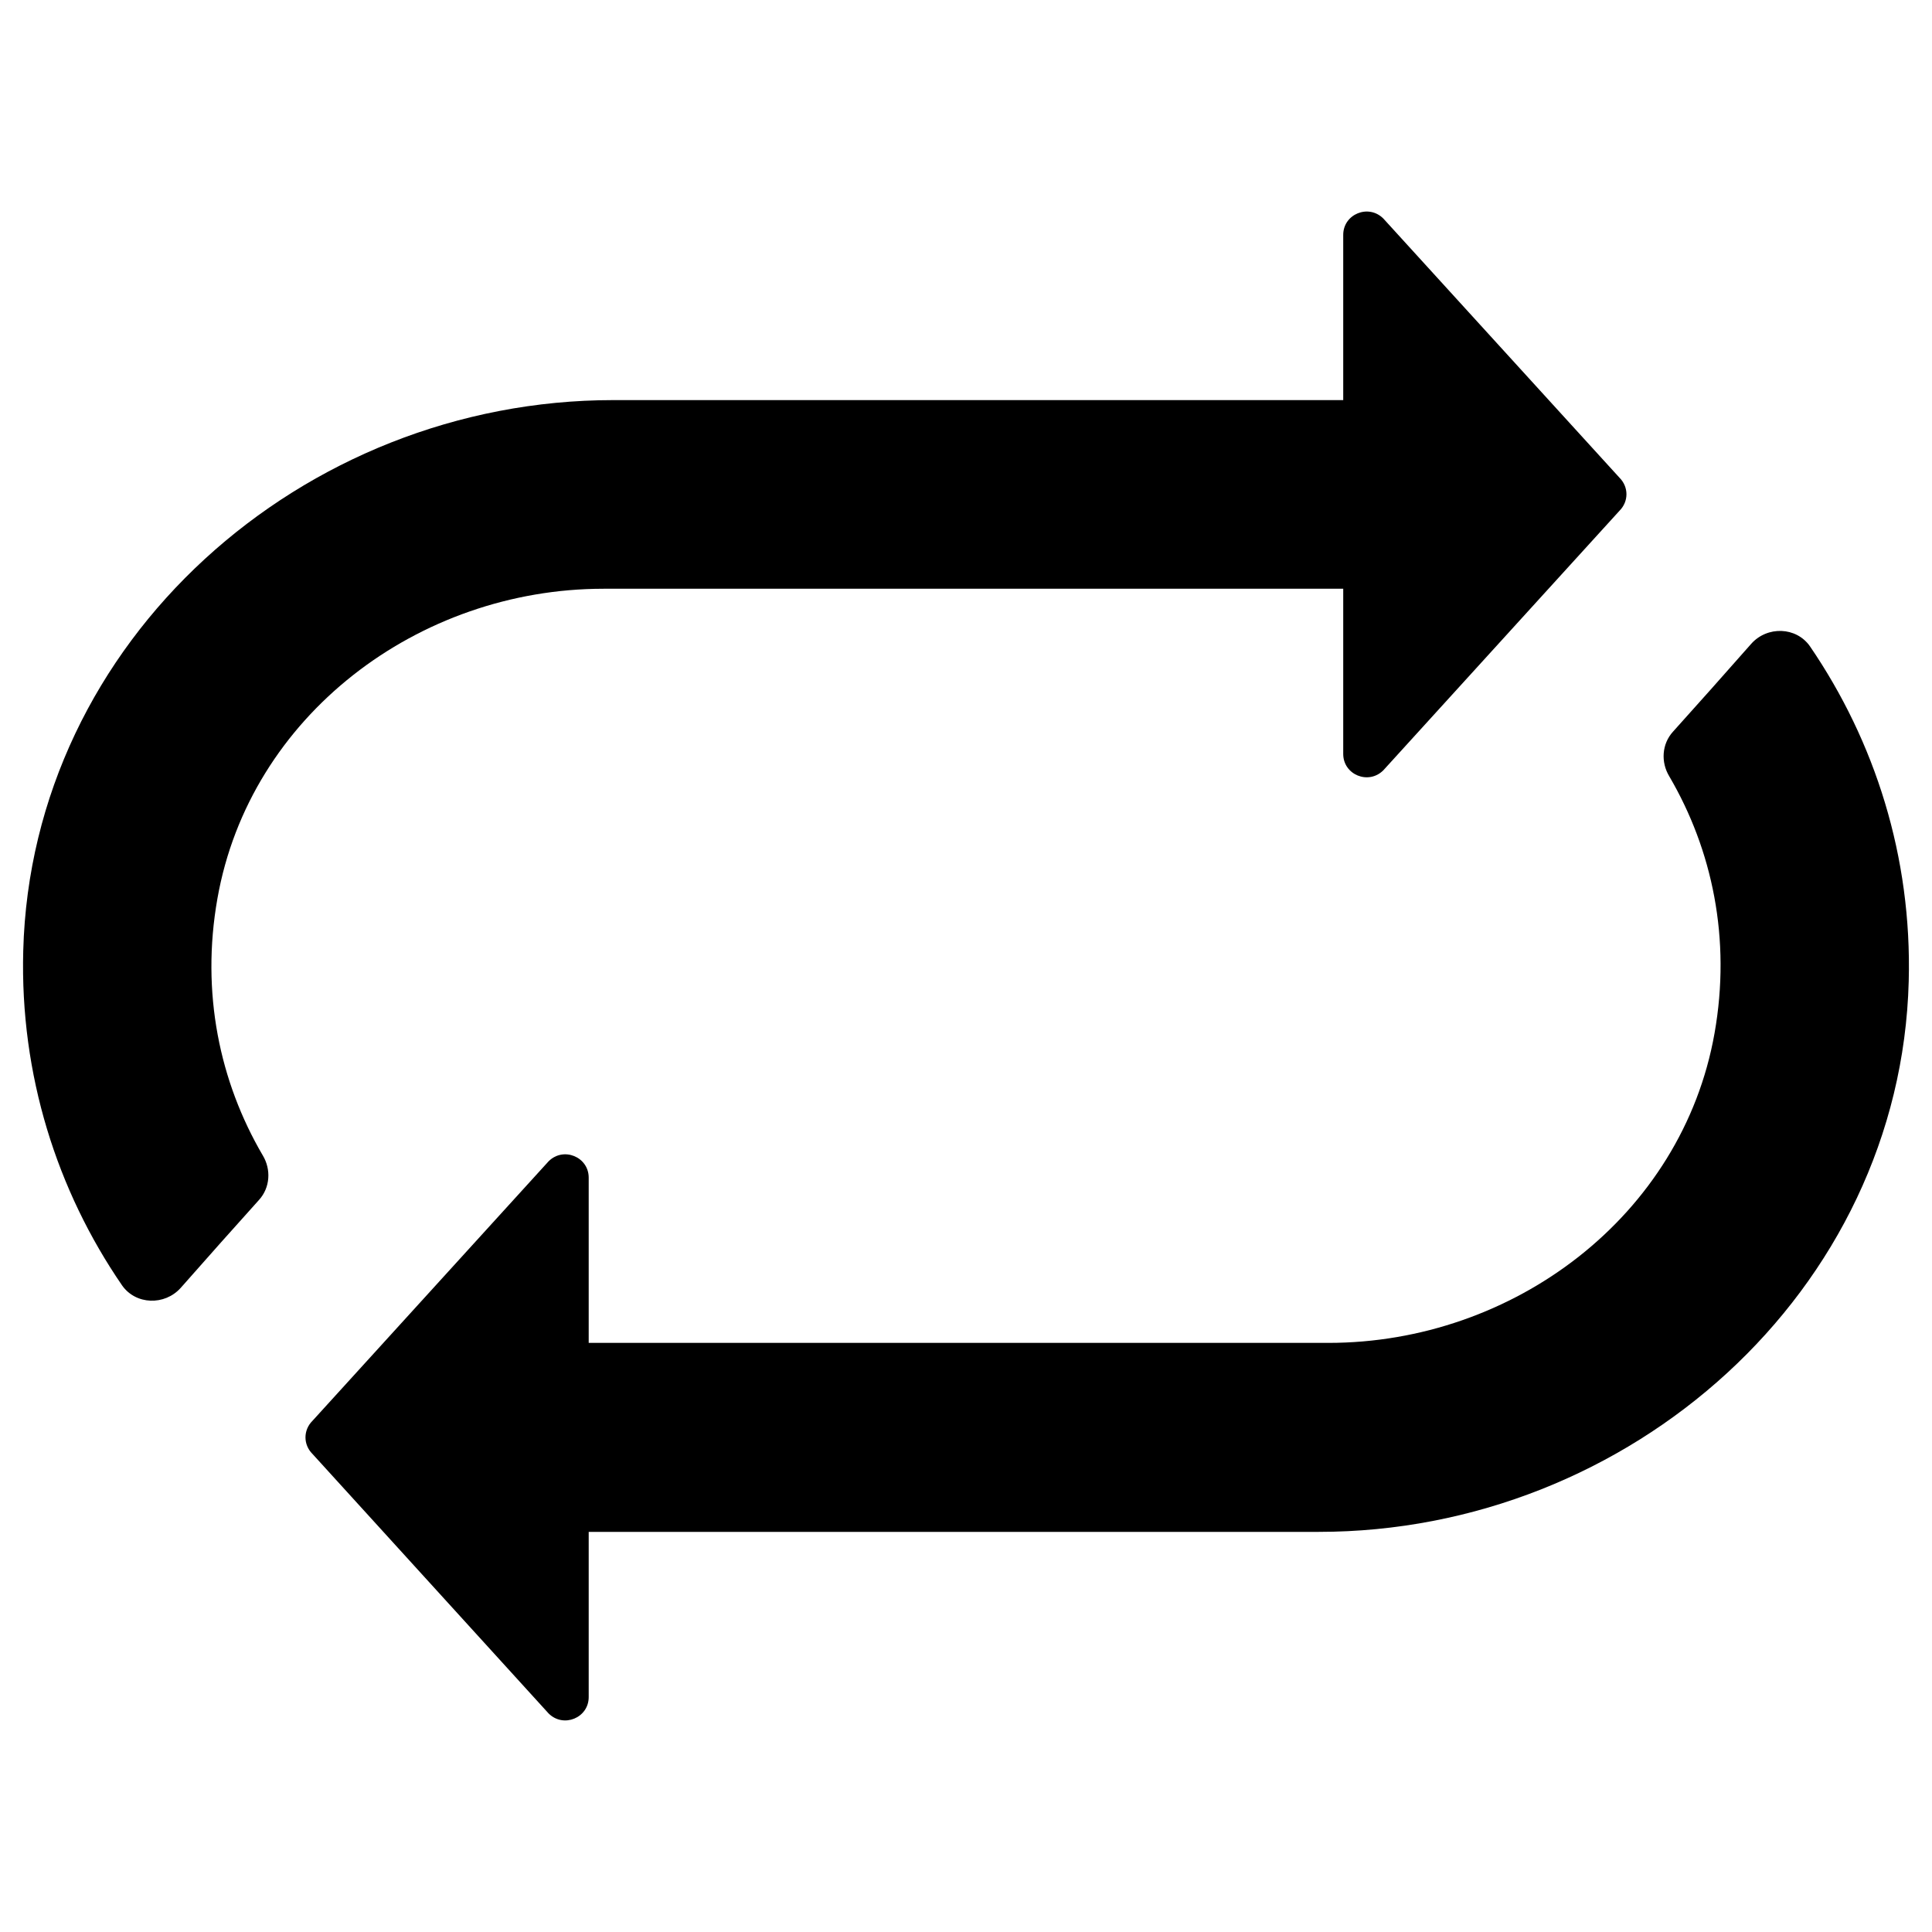
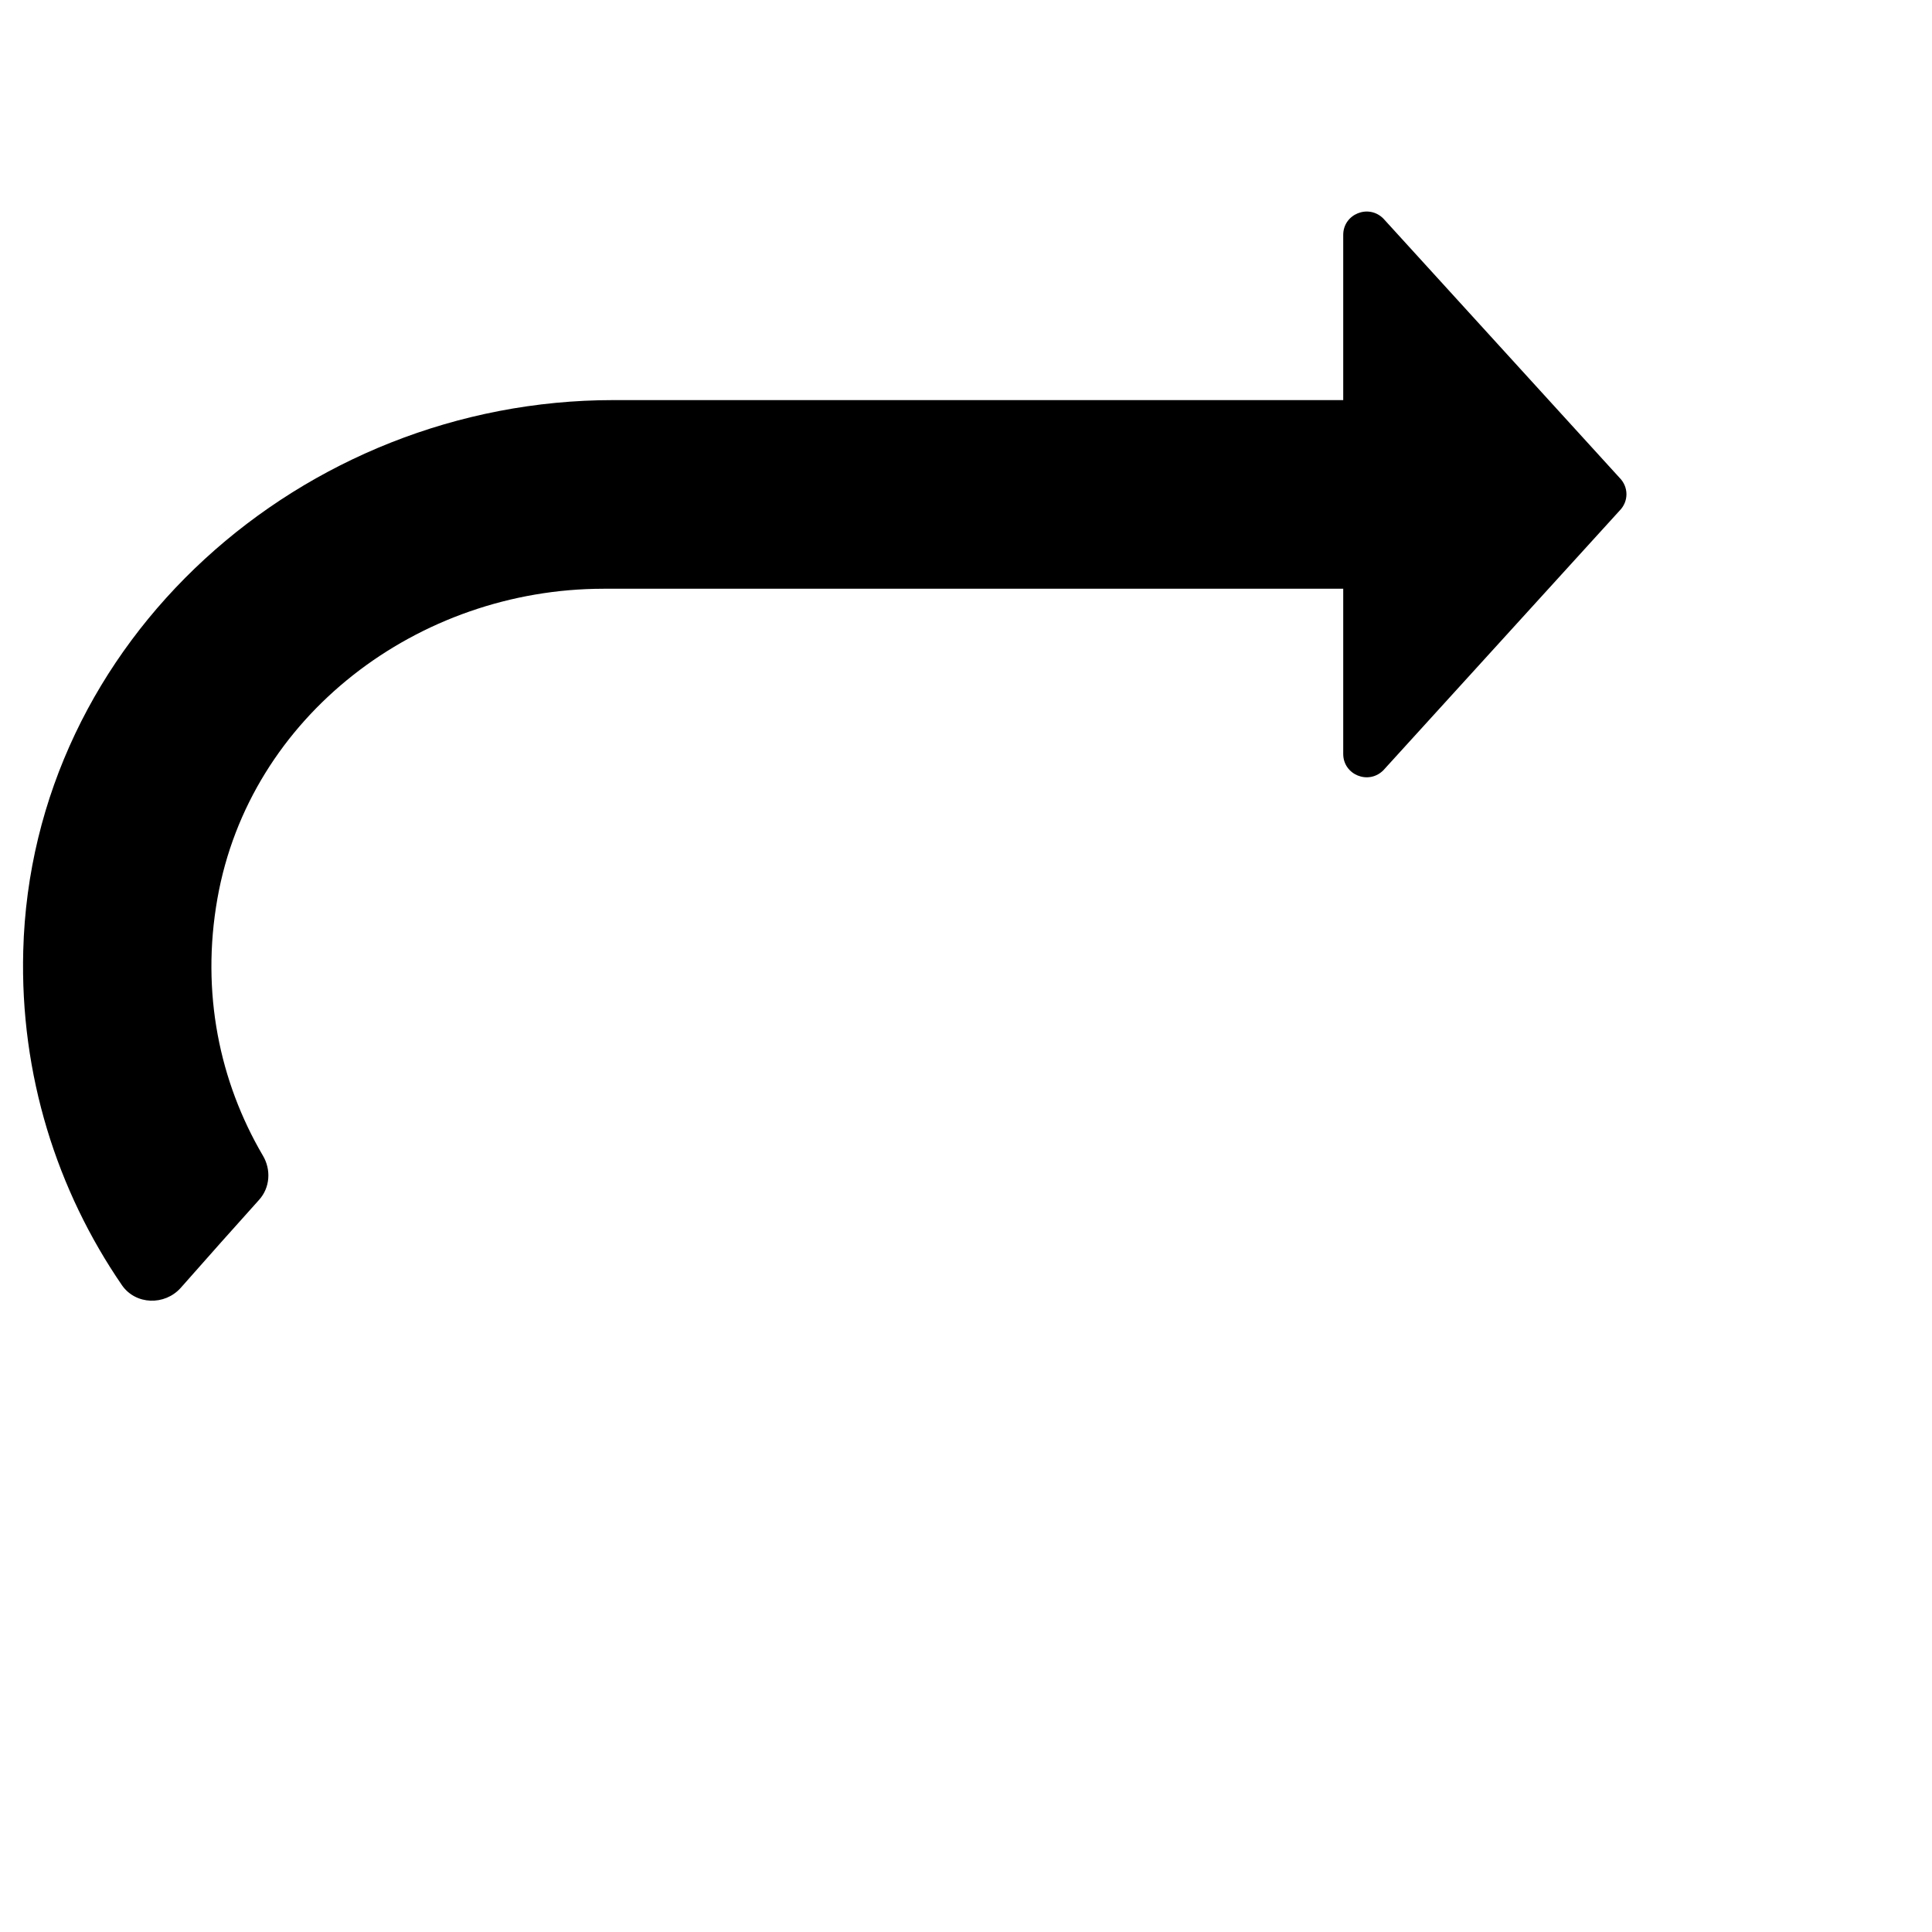
<svg xmlns="http://www.w3.org/2000/svg" fill="#000000" width="800px" height="800px" version="1.1" viewBox="144 144 512 512">
  <g>
-     <path d="m623.66 315.28c-3.641-5.215-11.316-5.41-15.547-0.688-6.496 7.379-15.254 17.219-20.762 23.32-2.953 3.246-3.246 8.07-0.984 11.809 11.414 19.484 16.434 43.098 12.004 68.094-8.562 48.414-53.234 82.066-102.34 82.066l-196.02-0.004v-43.789c0-5.512-6.691-8.266-10.629-4.328l-62.582 68.781c-2.461 2.461-2.461 6.297 0 8.758l62.582 68.781c3.938 3.938 10.629 1.18 10.629-4.328v-43.789h193.46c82.359 0 154.19-63.664 156.36-145.93 0.883-32.965-8.957-63.57-26.176-88.758z" />
    <path d="m303.96 300.02h196.01v43.789c0 5.512 6.691 8.266 10.629 4.328l62.582-68.781c2.461-2.461 2.461-6.297 0-8.758l-62.582-68.684c-3.938-3.938-10.629-1.18-10.629 4.328v43.789h-193.45c-82.359 0-154.19 63.664-156.36 145.93-0.887 32.867 8.953 63.566 26.176 88.66 3.641 5.215 11.316 5.41 15.547 0.688 6.496-7.379 15.254-17.219 20.762-23.32 2.953-3.246 3.246-8.07 0.984-11.809-11.414-19.484-16.434-43.098-12.004-68.094 8.559-48.41 53.234-82.062 102.34-82.062z" />
  </g>
</svg>